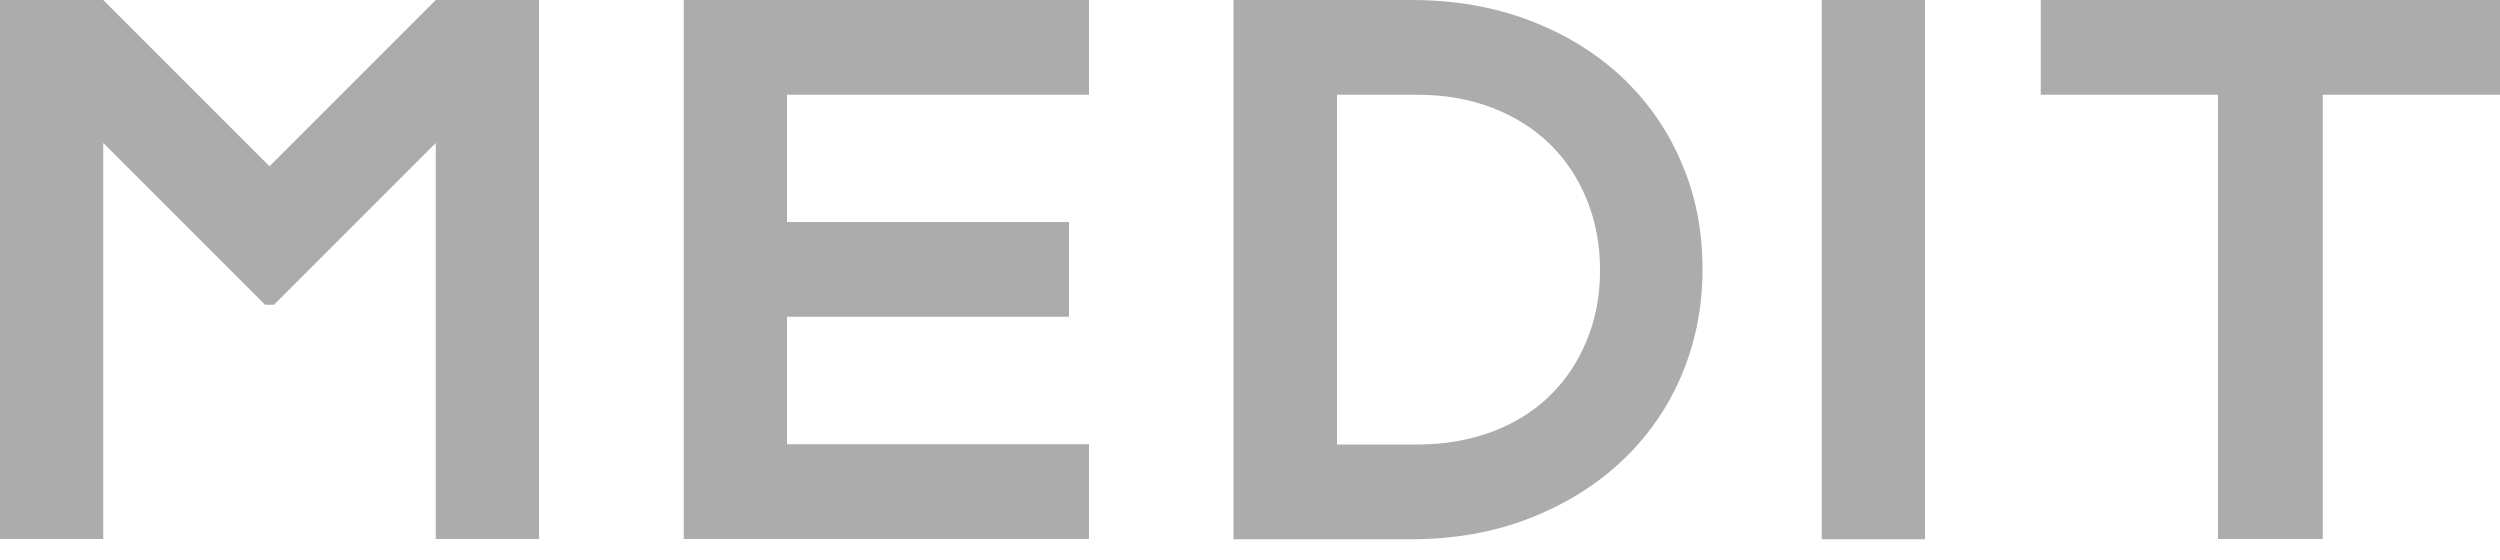
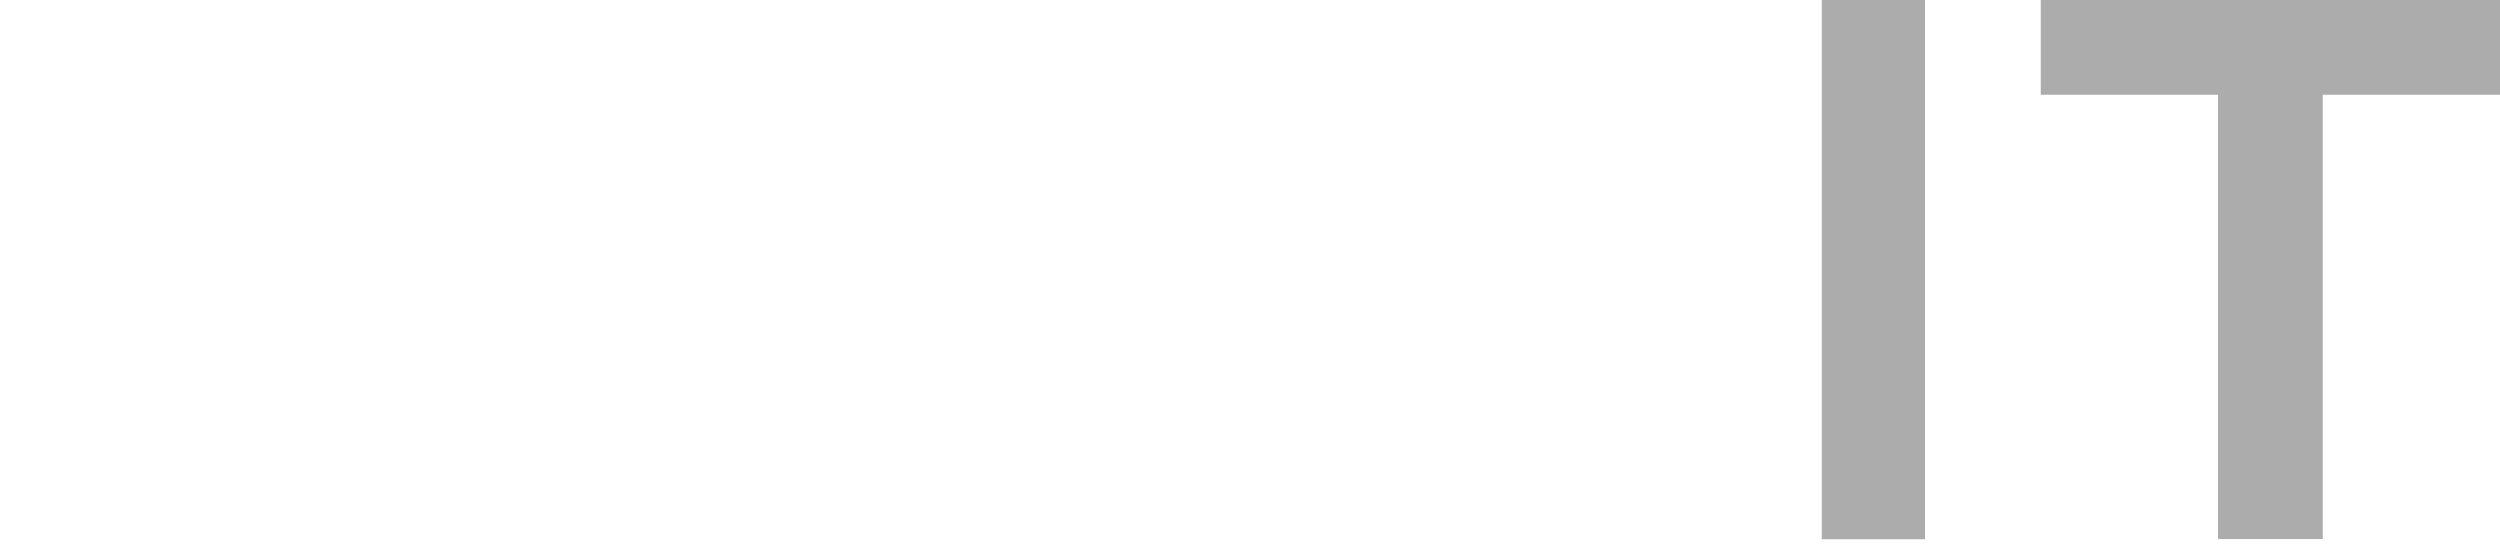
<svg xmlns="http://www.w3.org/2000/svg" width="116" height="26" viewBox="0 0 116 26" fill="none">
-   <path d="M20.219 0L12.505 7.714L4.791 0H0V25.01H4.791V6.635L12.296 14.14H12.714L20.219 6.635V25.01H25.01V0H20.219Z" fill="#ACACAC" />
-   <path d="M75.238 3.561C74.043 2.448 72.604 1.566 70.946 0.94C69.298 0.313 67.466 0 65.494 0H57.234V25.021H65.494C67.466 25.021 69.298 24.696 70.946 24.058C72.593 23.42 74.043 22.527 75.226 21.414C76.421 20.3 77.36 18.966 78.01 17.446C78.66 15.927 78.996 14.268 78.996 12.516V12.447C78.996 10.695 78.671 9.036 78.01 7.528C77.372 6.009 76.432 4.686 75.238 3.561ZM74.24 12.574C74.24 13.734 74.031 14.813 73.625 15.799C73.219 16.785 72.651 17.644 71.92 18.351C71.201 19.059 70.296 19.627 69.264 20.022C68.22 20.416 67.048 20.625 65.772 20.625H62.037V4.396H65.772C67.048 4.396 68.22 4.605 69.264 5.011C70.308 5.417 71.201 5.986 71.92 6.693C72.651 7.401 73.219 8.271 73.625 9.257C74.031 10.254 74.24 11.345 74.24 12.493V12.574Z" fill="#ACACAC" />
  <path d="M89.32 0H84.529V25.021H89.32V0Z" fill="#ACACAC" />
  <path d="M94.691 0V4.396H102.915V25.01H107.775V4.396H116V0H94.691Z" fill="#ACACAC" />
-   <path d="M31.726 25.01H50.529V20.613H36.517V14.697H49.601V10.301H36.517V4.396H50.529V0H31.726V25.01Z" fill="#ACACAC" />
</svg>